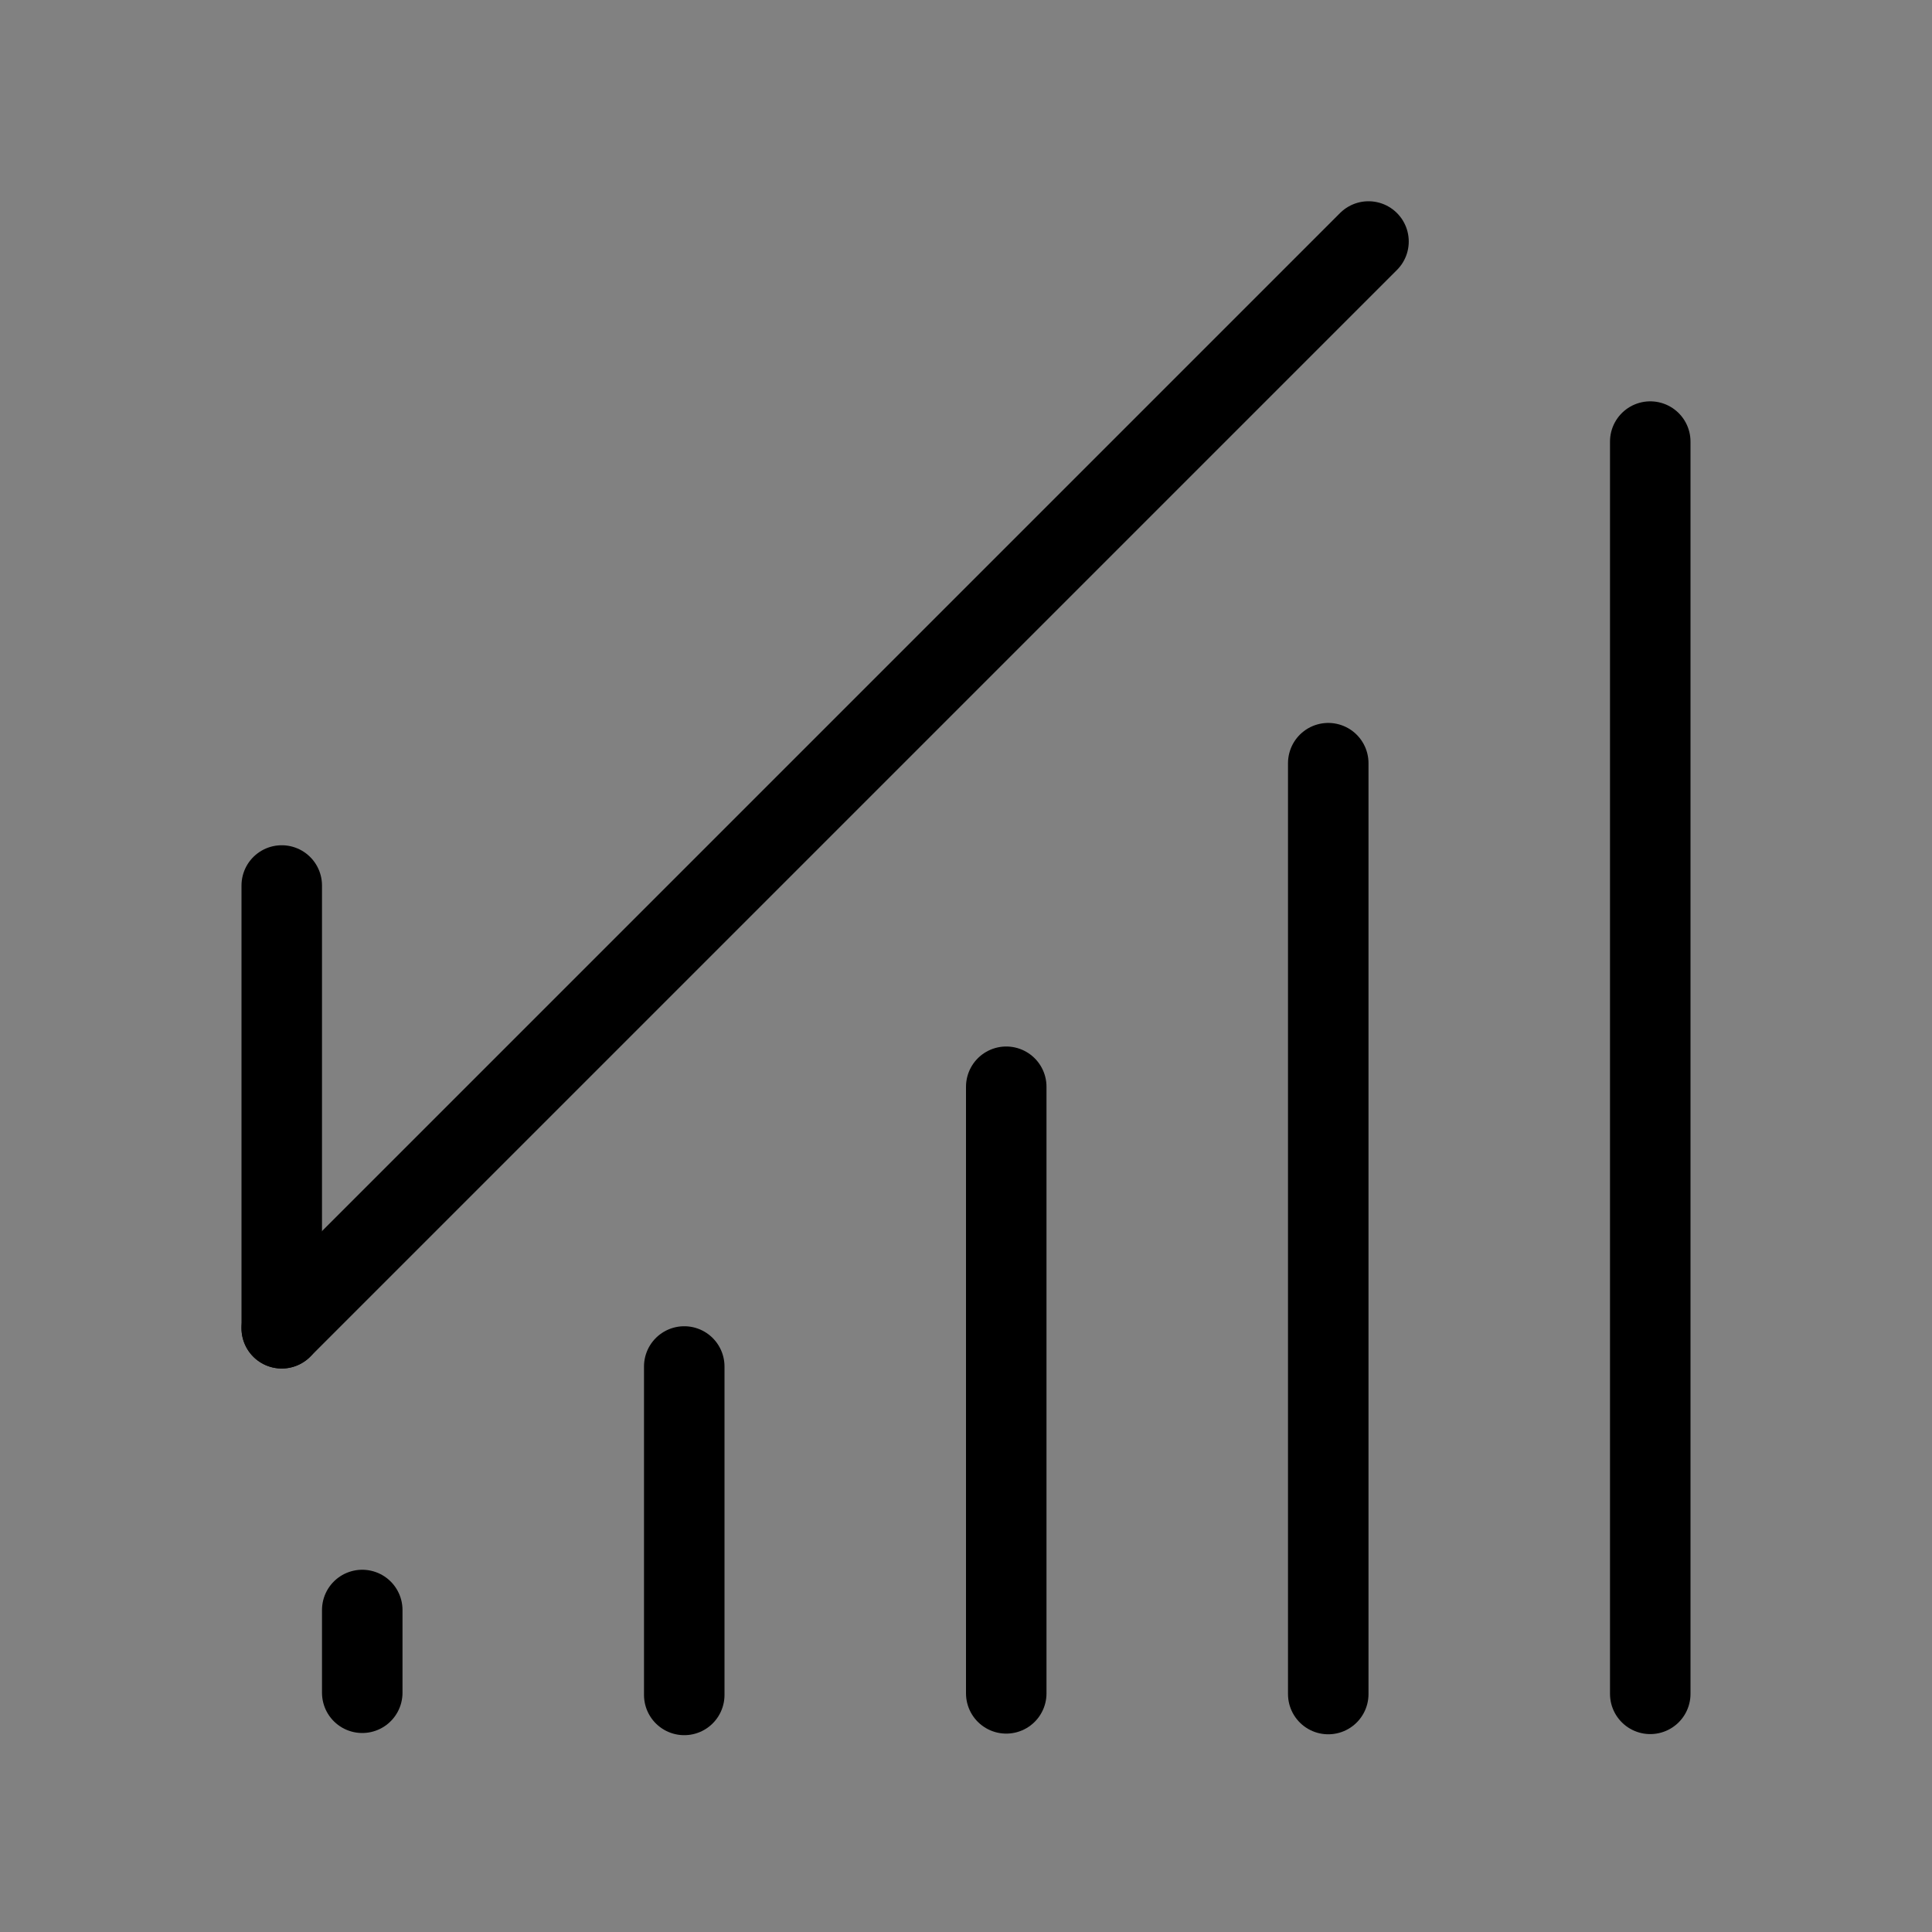
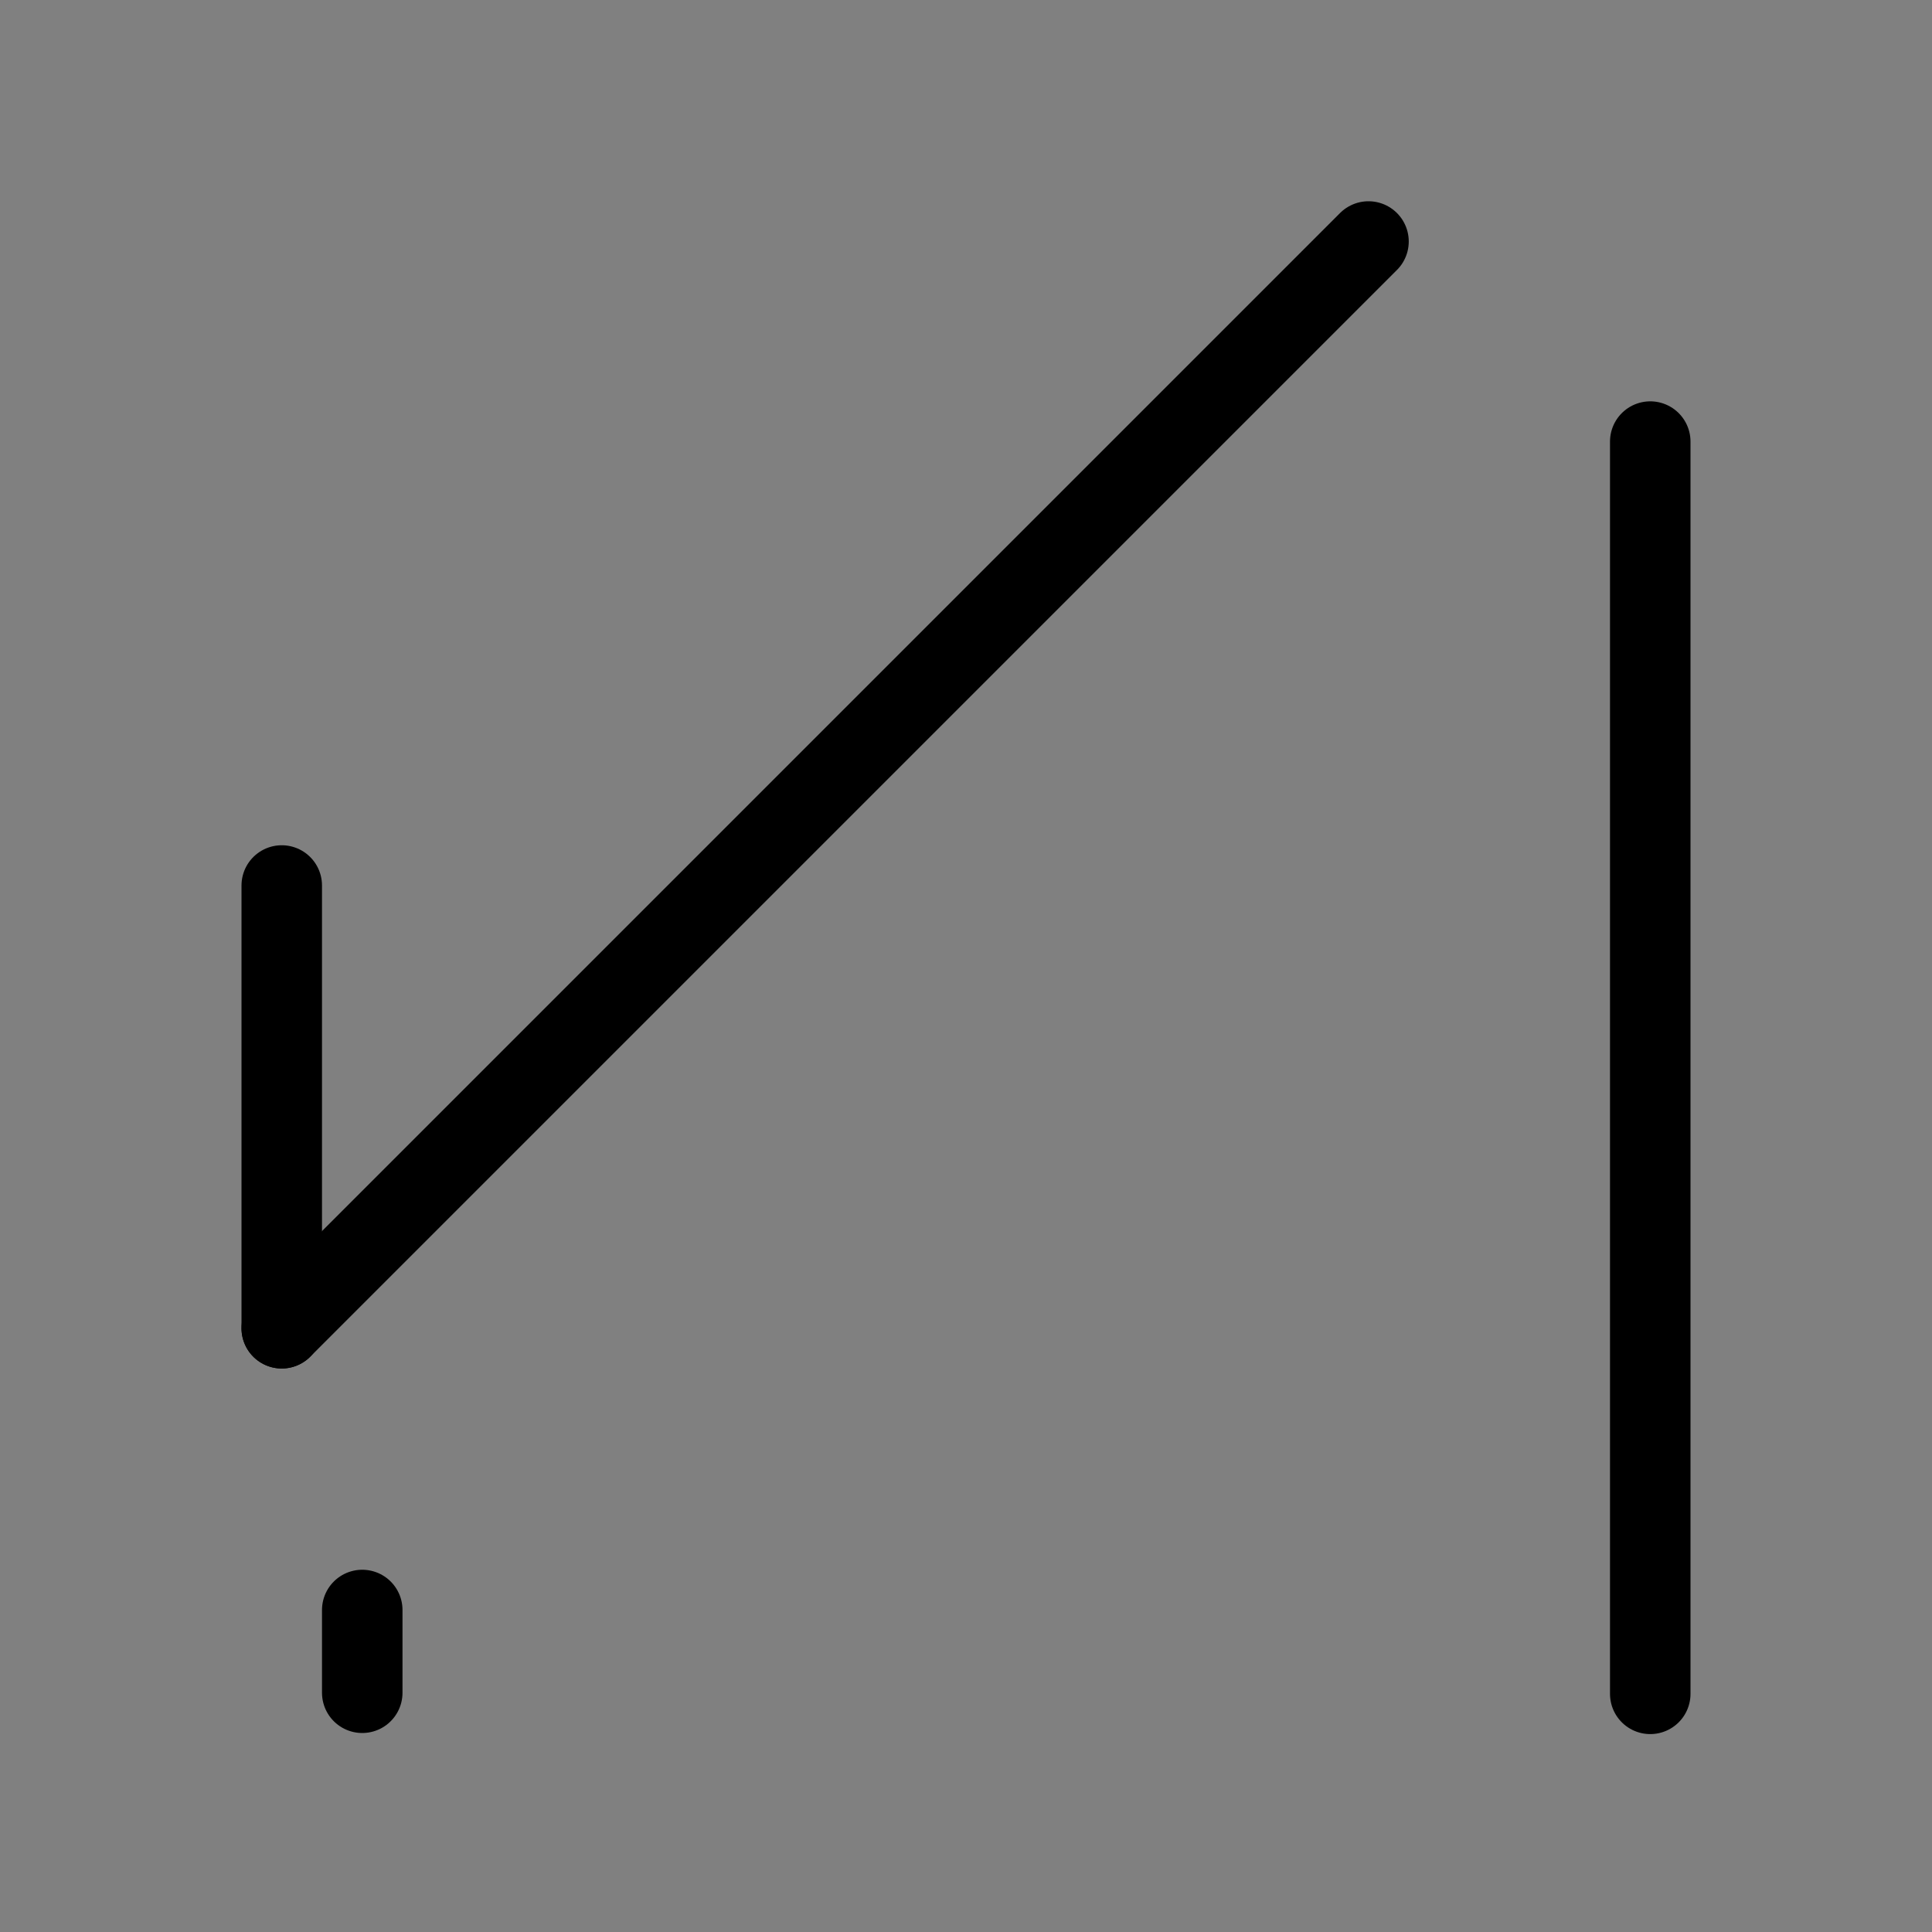
<svg xmlns="http://www.w3.org/2000/svg" viewBox="0 0 48 48" fill="none">
  <rect x="0" y="0" width="48" height="48" fill="#808080" stroke="none" />
-   <rect width="48" height="48" fill="white" fill-opacity="0.01" />
-   <path d="M17 33.95V42.11" stroke="currentColor" stroke-width="2" stroke-linecap="round" />
  <path d="M9 40V42.056" stroke="currentColor" stroke-width="2" stroke-linecap="round" />
-   <path d="M25 27V42.071" stroke="currentColor" stroke-width="2" stroke-linecap="round" />
-   <path d="M33 18.961V42.088" stroke="currentColor" stroke-width="2" stroke-linecap="round" />
  <path d="M41 10.971V42.083" stroke="currentColor" stroke-width="2" stroke-linecap="round" />
  <path d="M7 33L34 6" stroke="currentColor" stroke-width="2" stroke-linecap="round" />
  <path d="M7 22L7 33" stroke="currentColor" stroke-width="2" stroke-linecap="round" />
</svg>